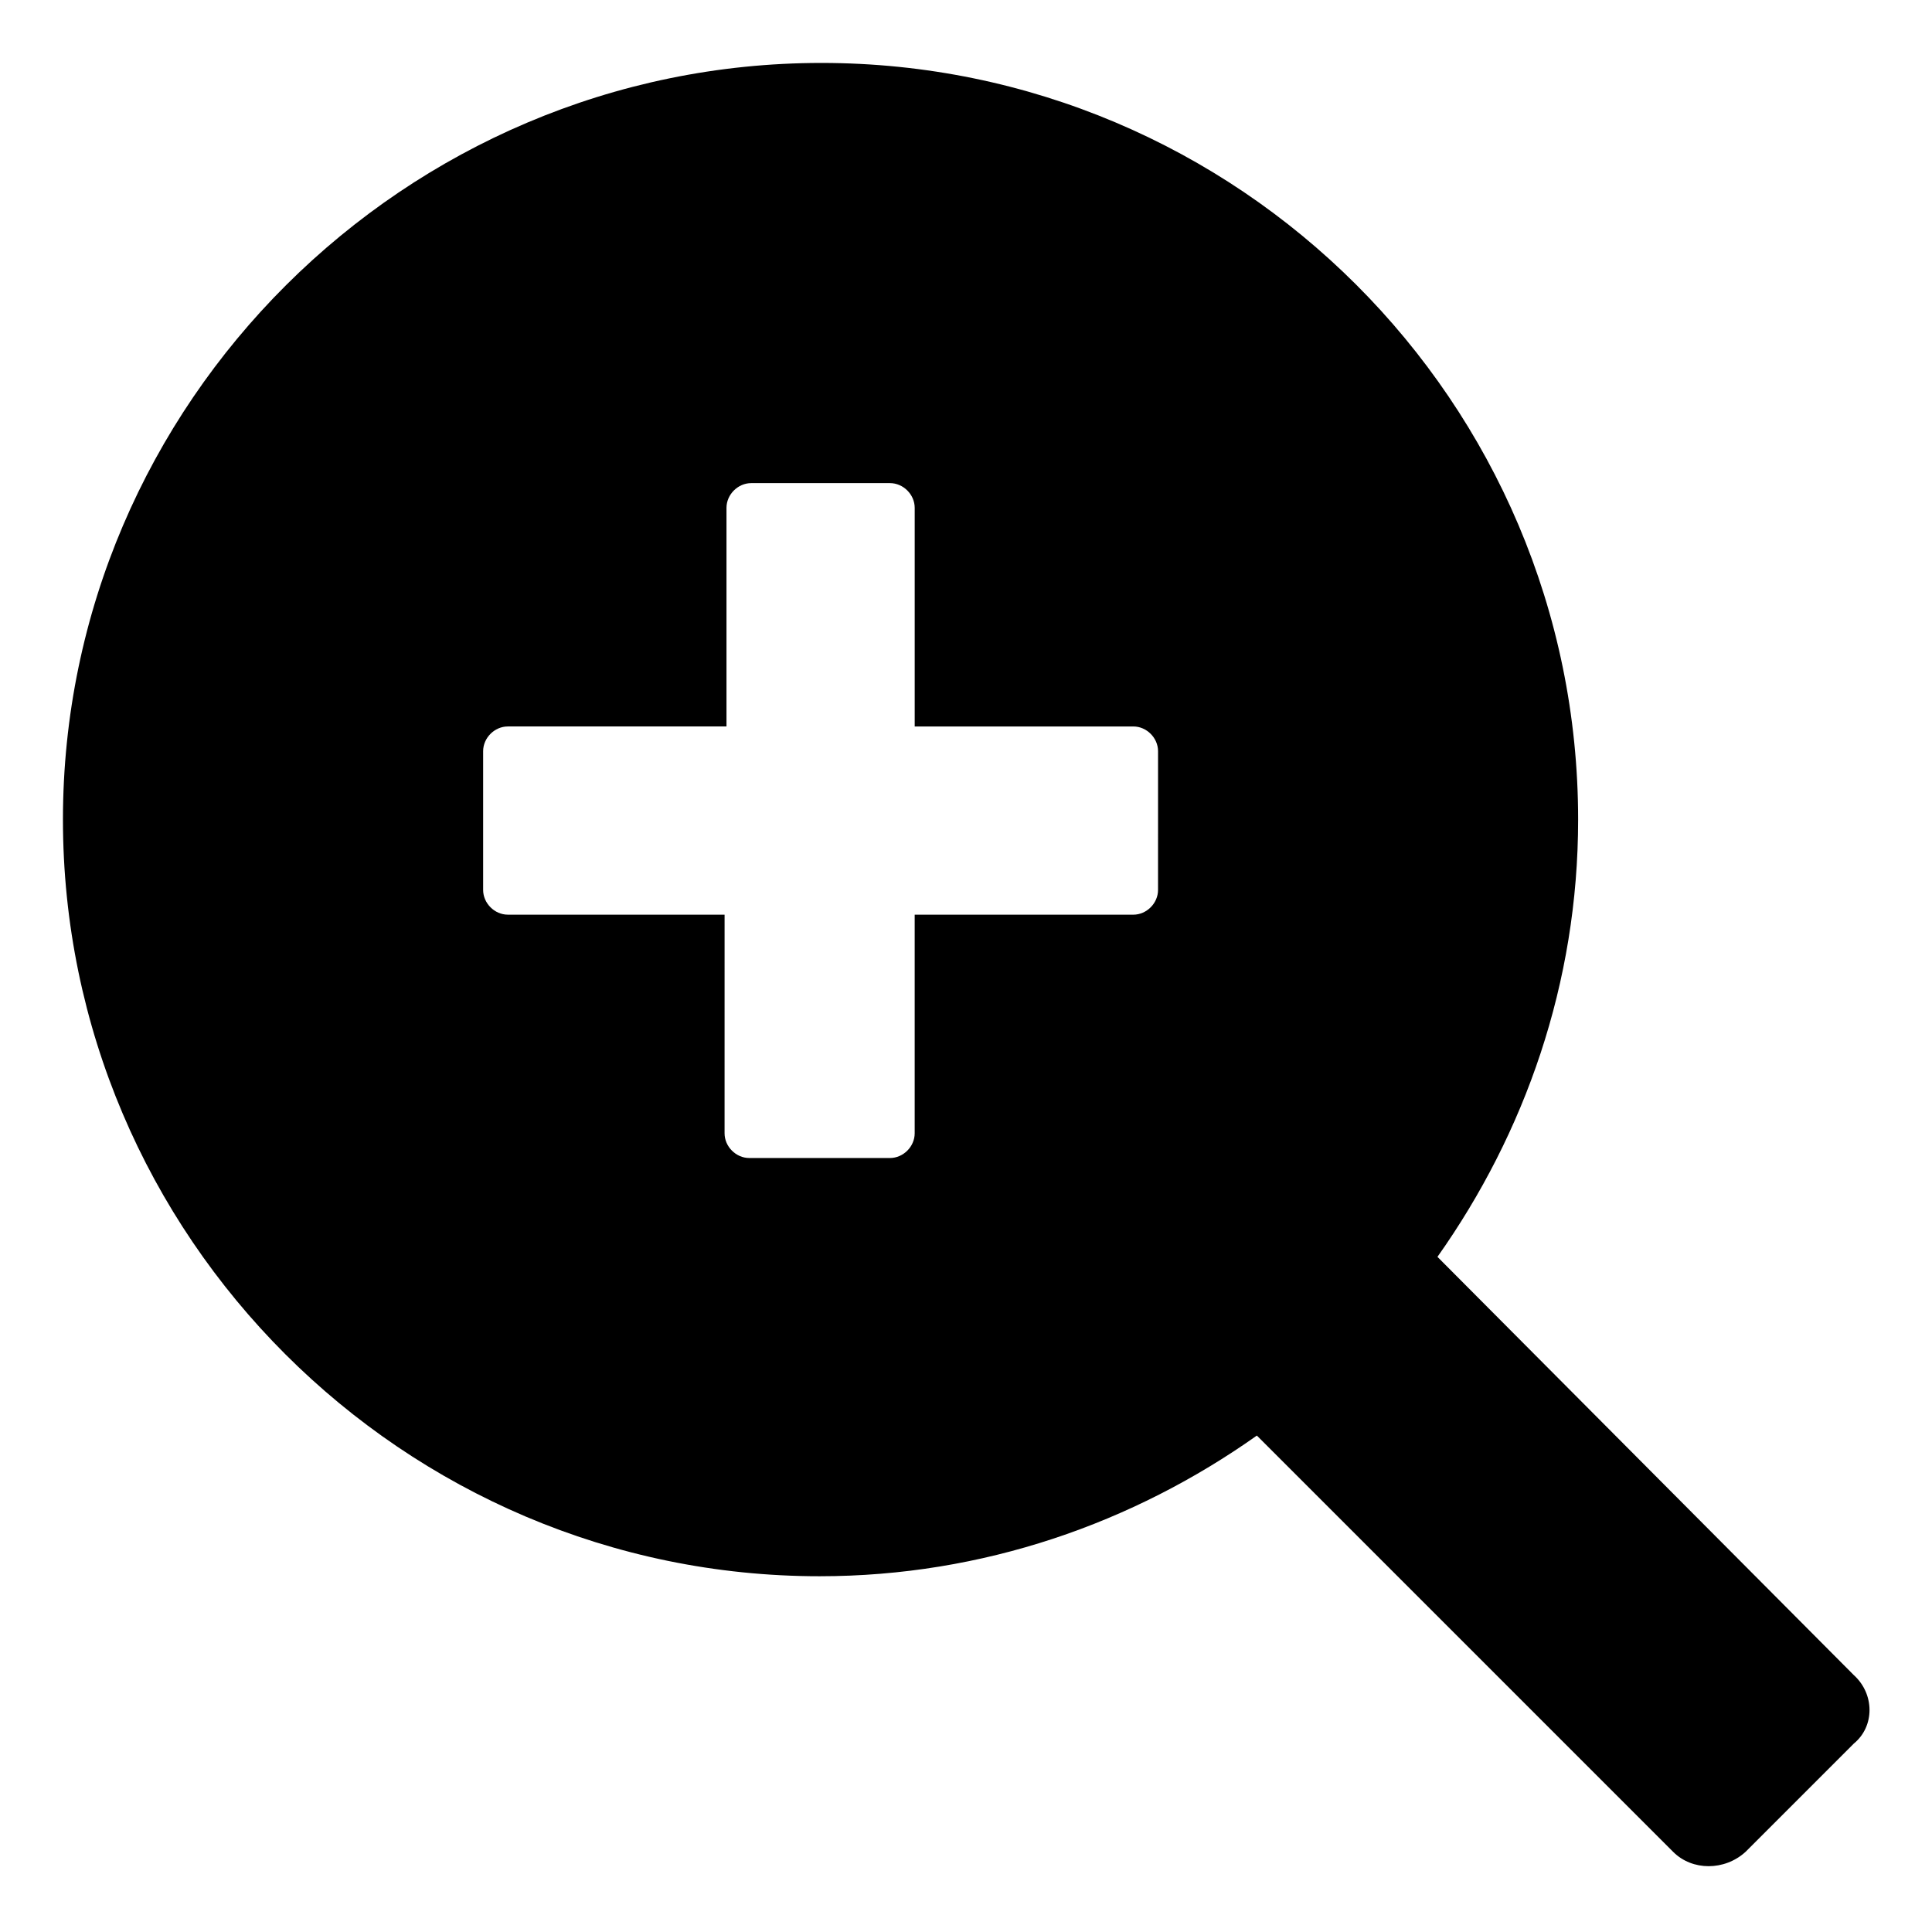
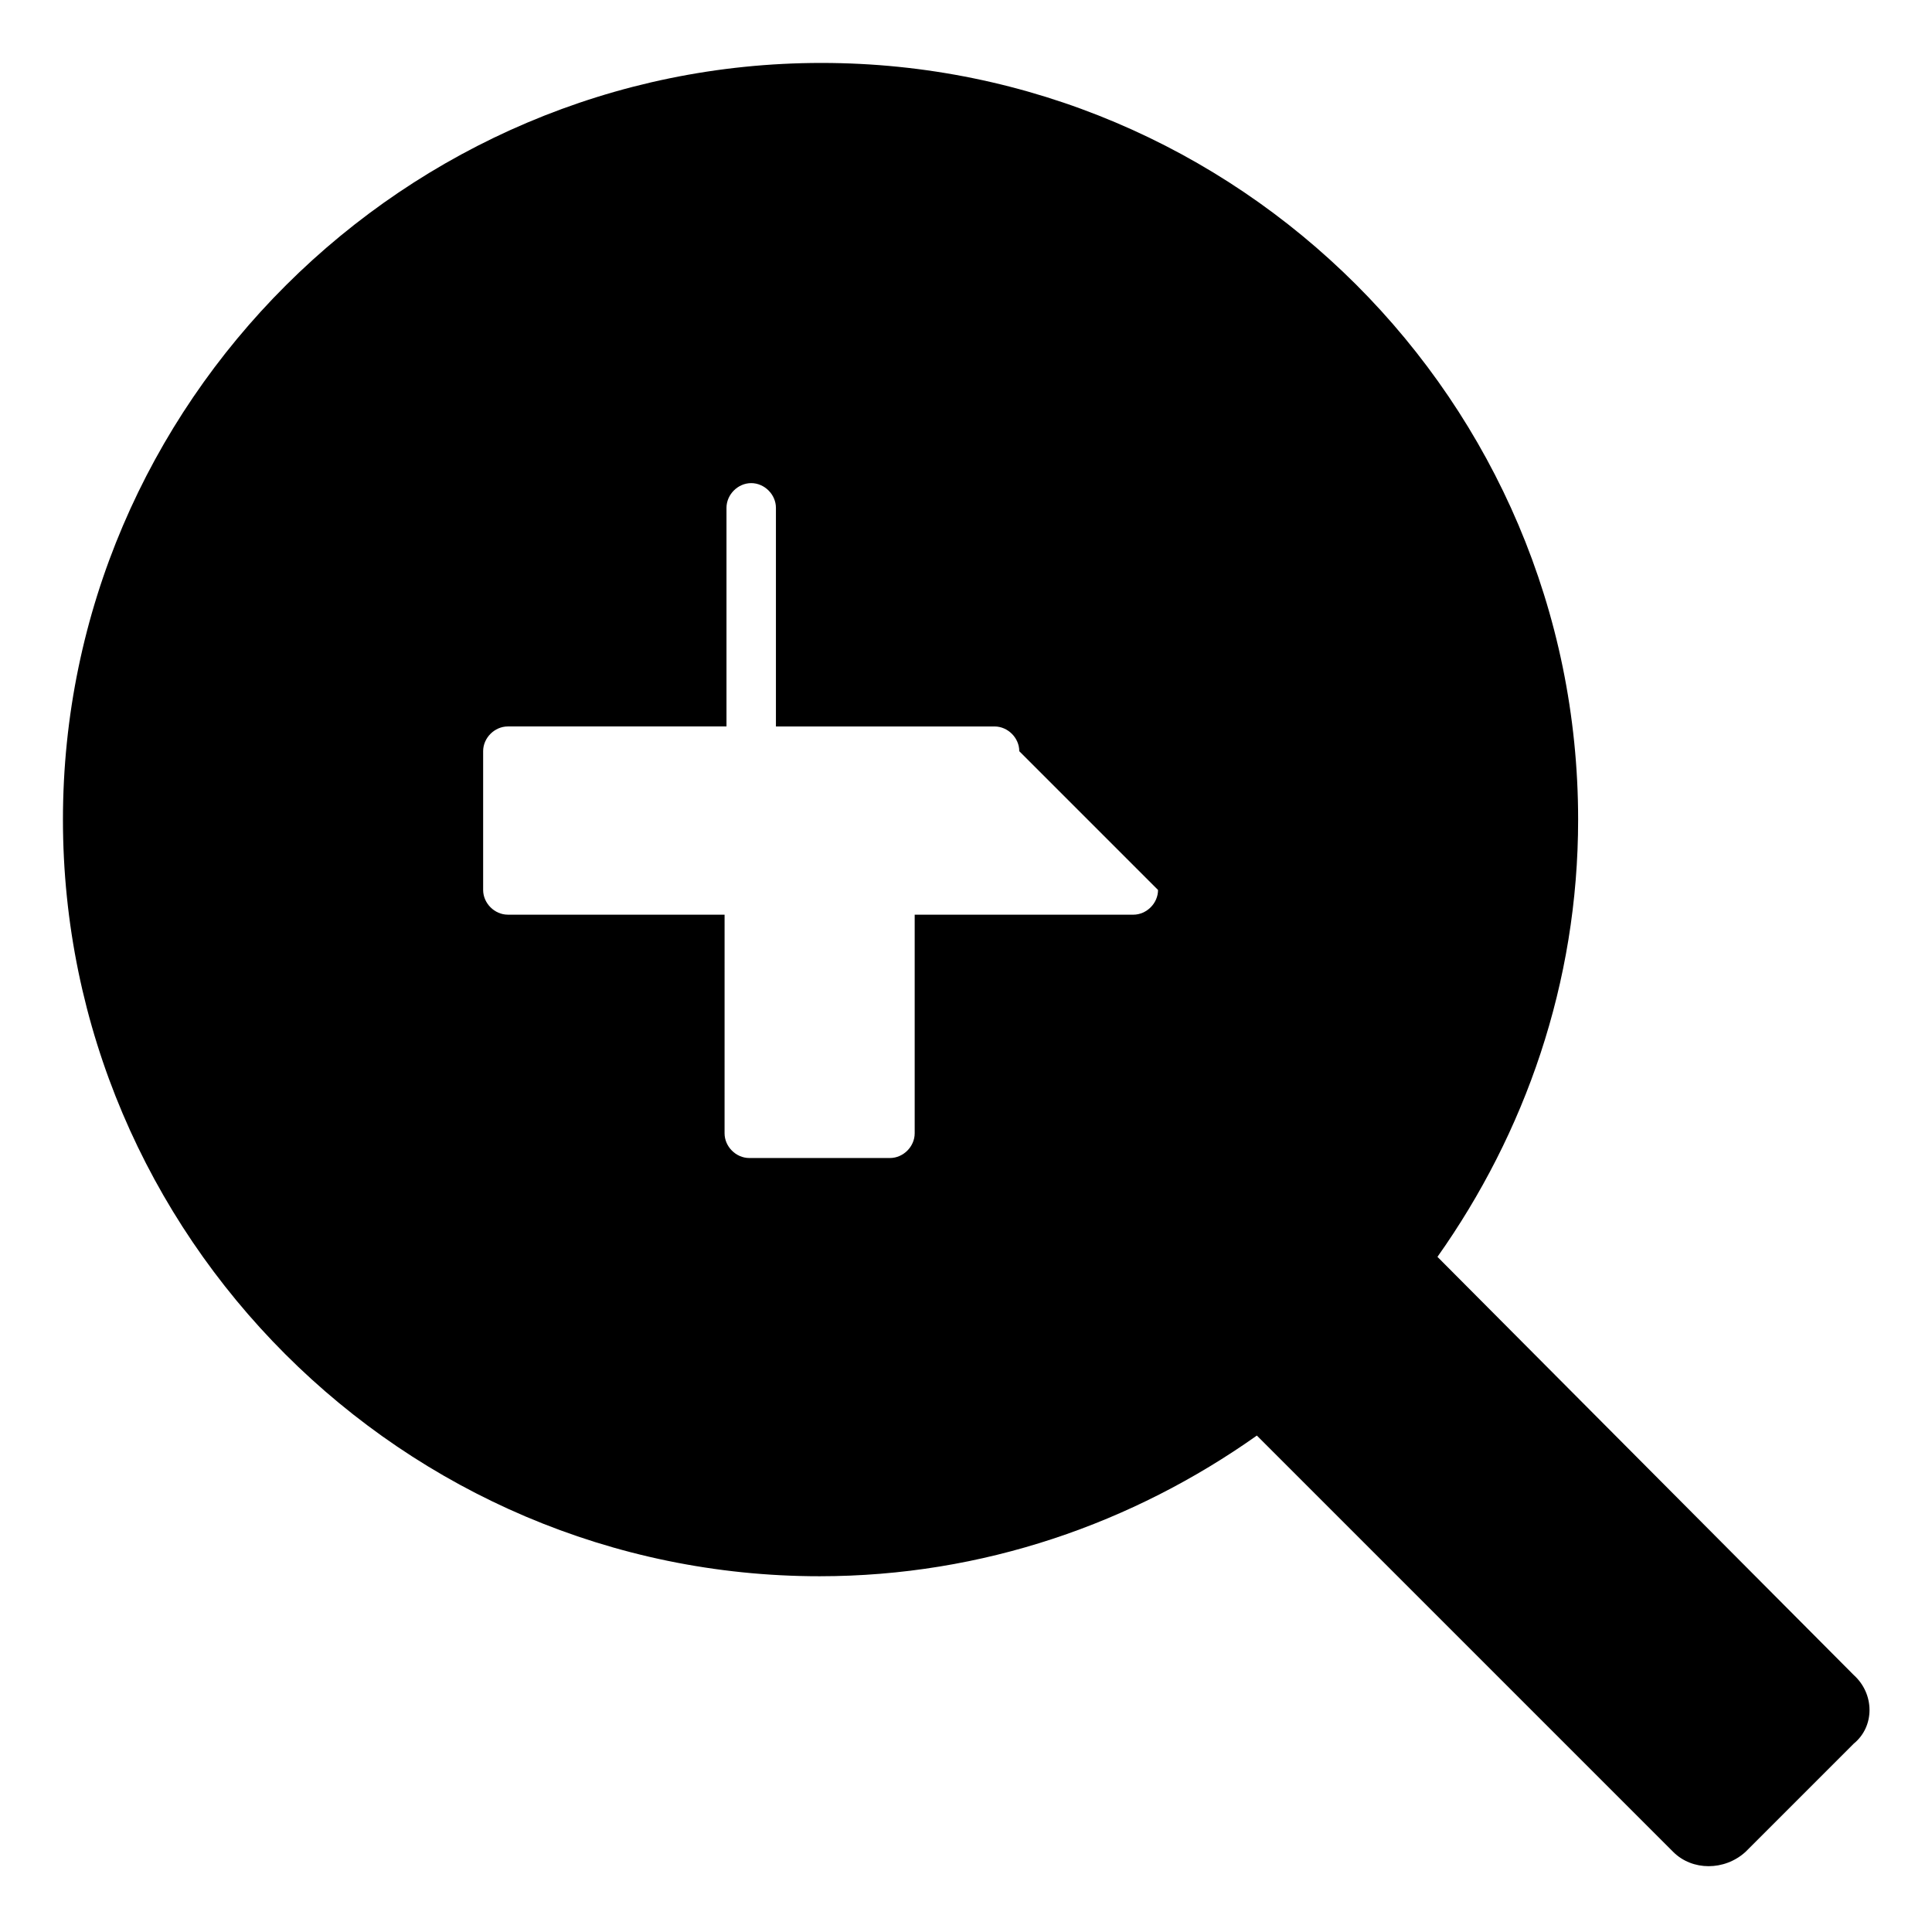
<svg xmlns="http://www.w3.org/2000/svg" fill="#000000" width="800px" height="800px" version="1.1" viewBox="144 144 512 512">
-   <path d="m635.28 587.92-110.34-110.84c23.176-32.746 37.281-72.547 37.281-115.88 0-110.84-90.184-200.52-200.52-200.52-110.33-0.004-201.02 90.18-201.02 200.52 0 110.34 90.184 200.52 200.52 200.52 43.328 0 83.129-14.105 115.88-37.281l110.34 110.34c5.039 5.039 13.602 5.039 19.145 0l28.719-28.719c5.543-4.535 5.543-13.102 0-18.141zm-184.39-208.07c0 3.527-3.023 6.551-6.551 6.551l-57.938-0.004v57.938c0 3.527-3.023 6.551-6.551 6.551h-37.281c-3.527 0-6.551-3.023-6.551-6.551l0.004-57.938h-57.434c-3.527 0-6.551-3.023-6.551-6.551v-36.777c0-3.527 3.023-6.551 6.551-6.551h57.938v-57.934c0-3.527 3.023-6.551 6.551-6.551h36.777c3.527 0 6.551 3.023 6.551 6.551v57.938h57.938c3.527 0 6.551 3.023 6.551 6.551z" />
+   <path d="m635.28 587.92-110.34-110.84c23.176-32.746 37.281-72.547 37.281-115.88 0-110.84-90.184-200.52-200.52-200.52-110.33-0.004-201.02 90.18-201.02 200.52 0 110.34 90.184 200.52 200.52 200.52 43.328 0 83.129-14.105 115.88-37.281l110.34 110.34c5.039 5.039 13.602 5.039 19.145 0l28.719-28.719c5.543-4.535 5.543-13.102 0-18.141zm-184.39-208.07c0 3.527-3.023 6.551-6.551 6.551l-57.938-0.004v57.938c0 3.527-3.023 6.551-6.551 6.551h-37.281c-3.527 0-6.551-3.023-6.551-6.551l0.004-57.938h-57.434c-3.527 0-6.551-3.023-6.551-6.551v-36.777c0-3.527 3.023-6.551 6.551-6.551h57.938v-57.934c0-3.527 3.023-6.551 6.551-6.551c3.527 0 6.551 3.023 6.551 6.551v57.938h57.938c3.527 0 6.551 3.023 6.551 6.551z" />
</svg>